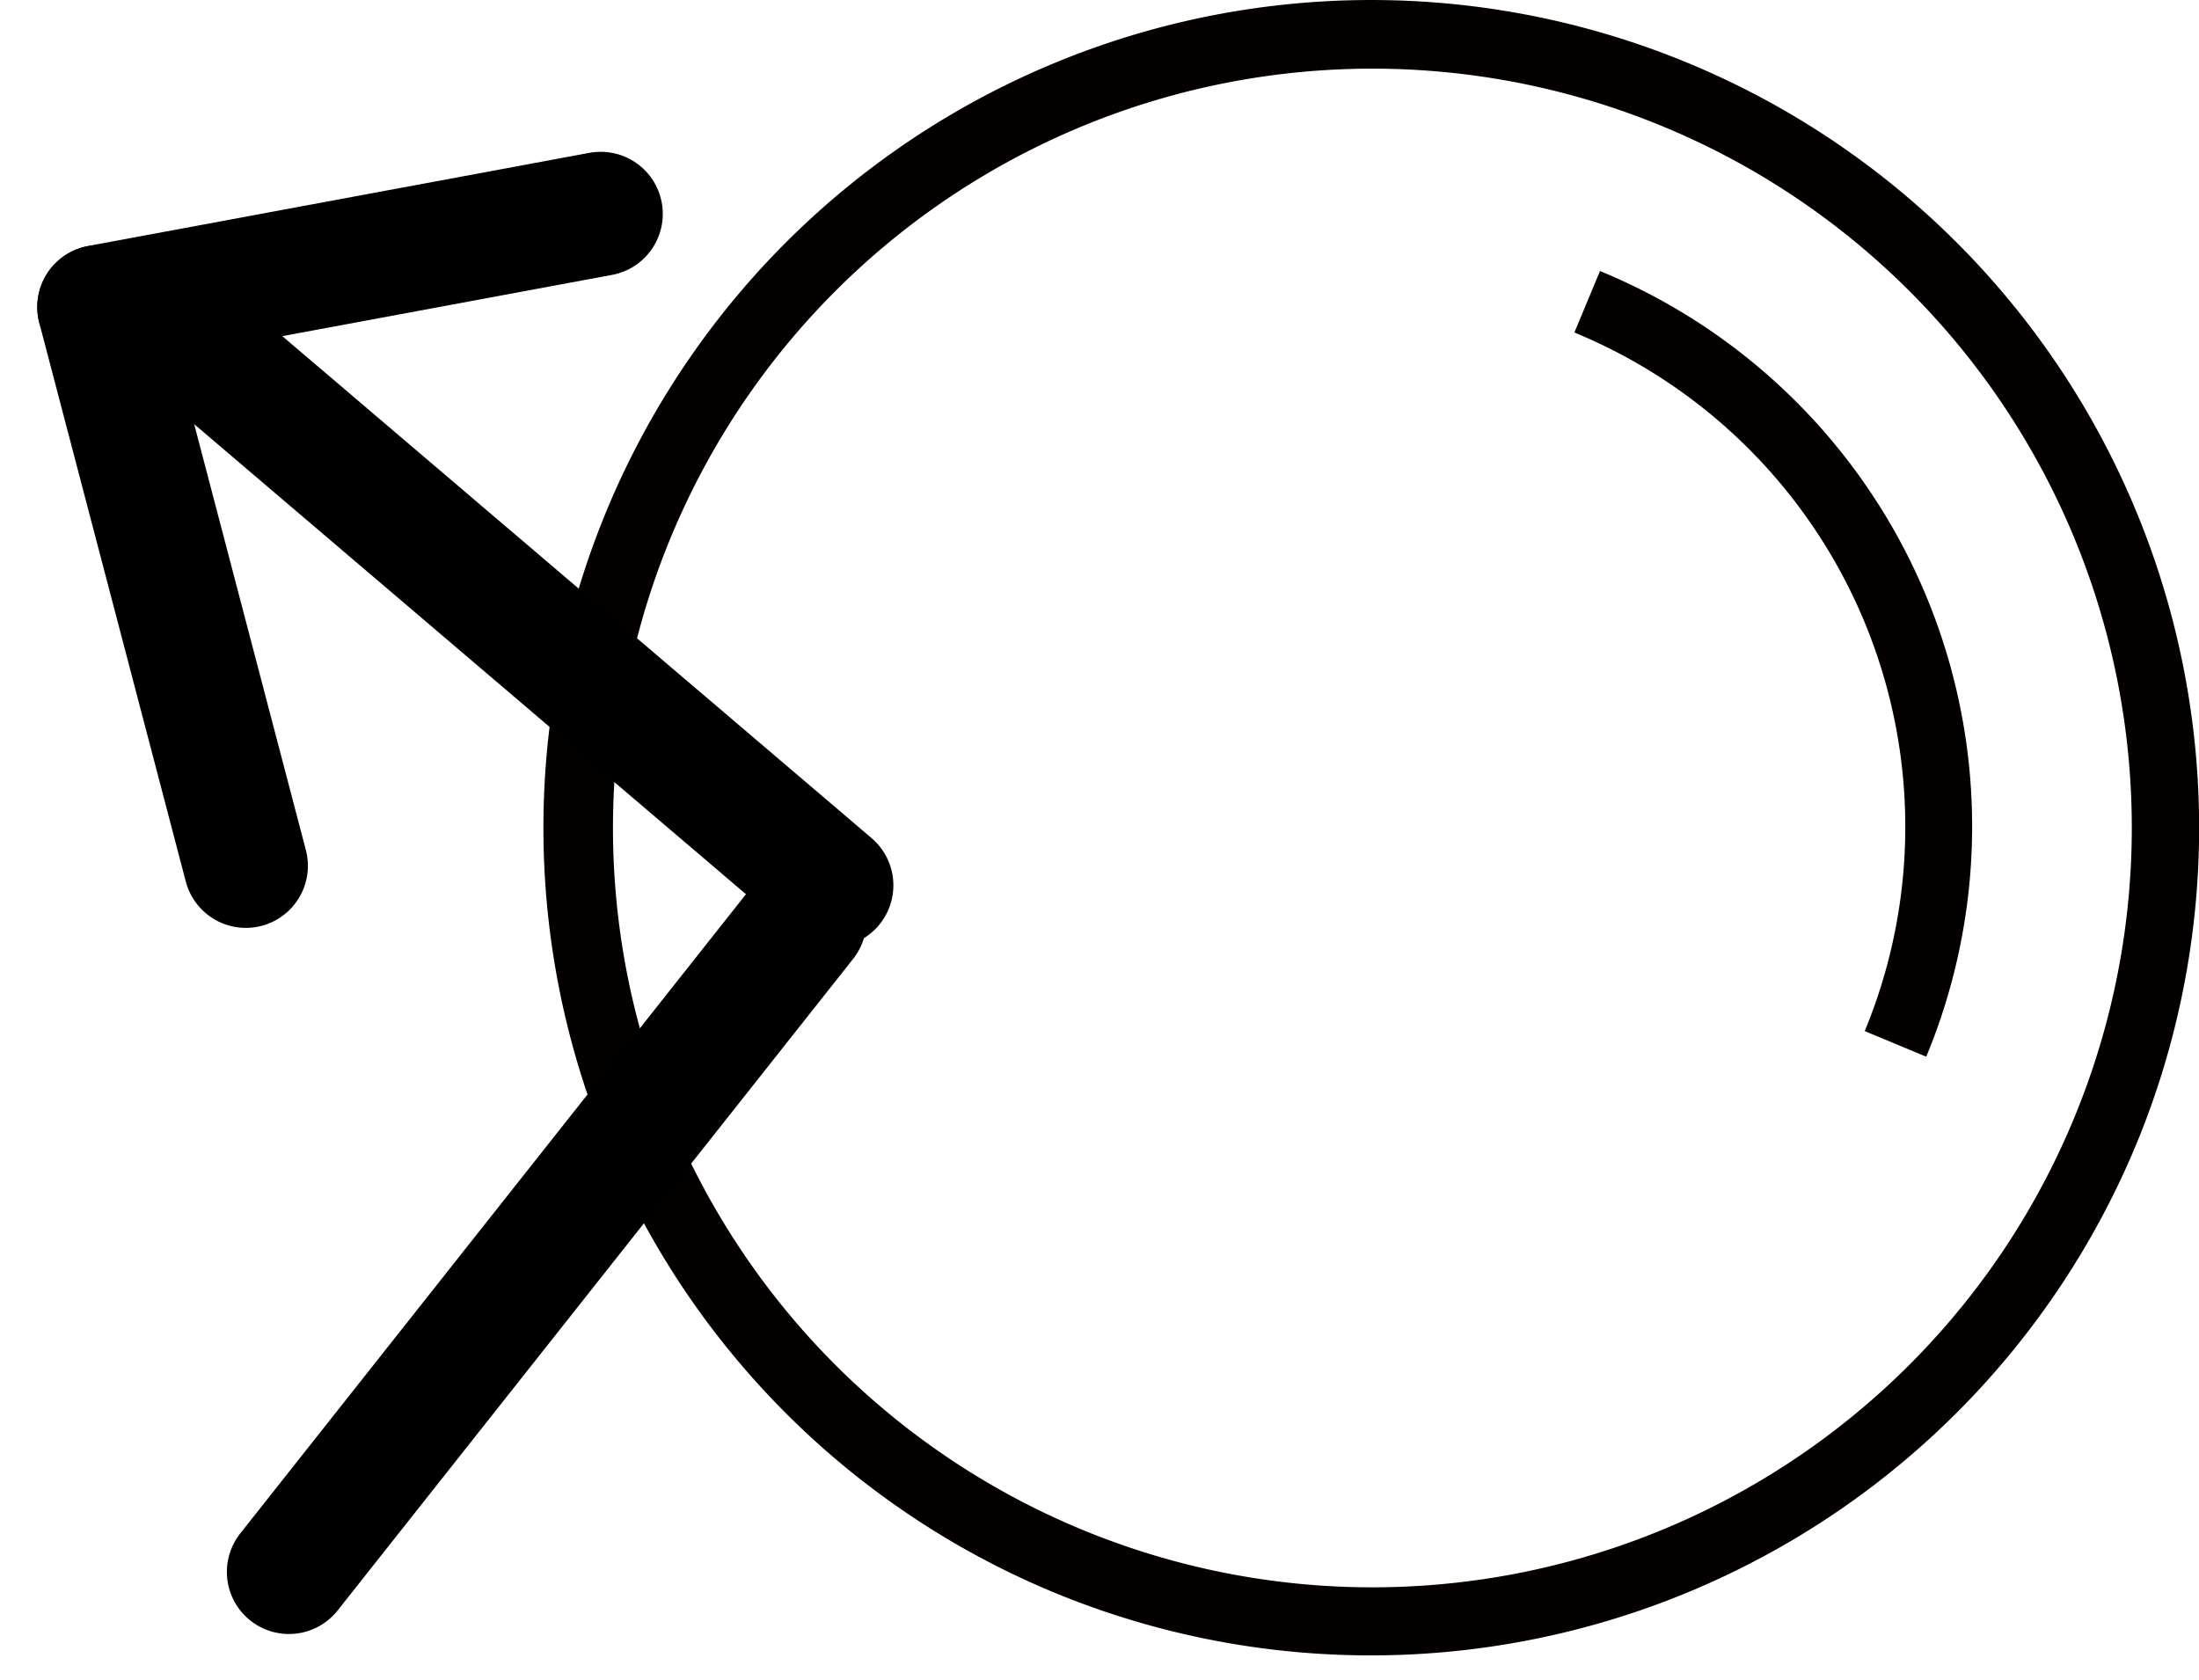
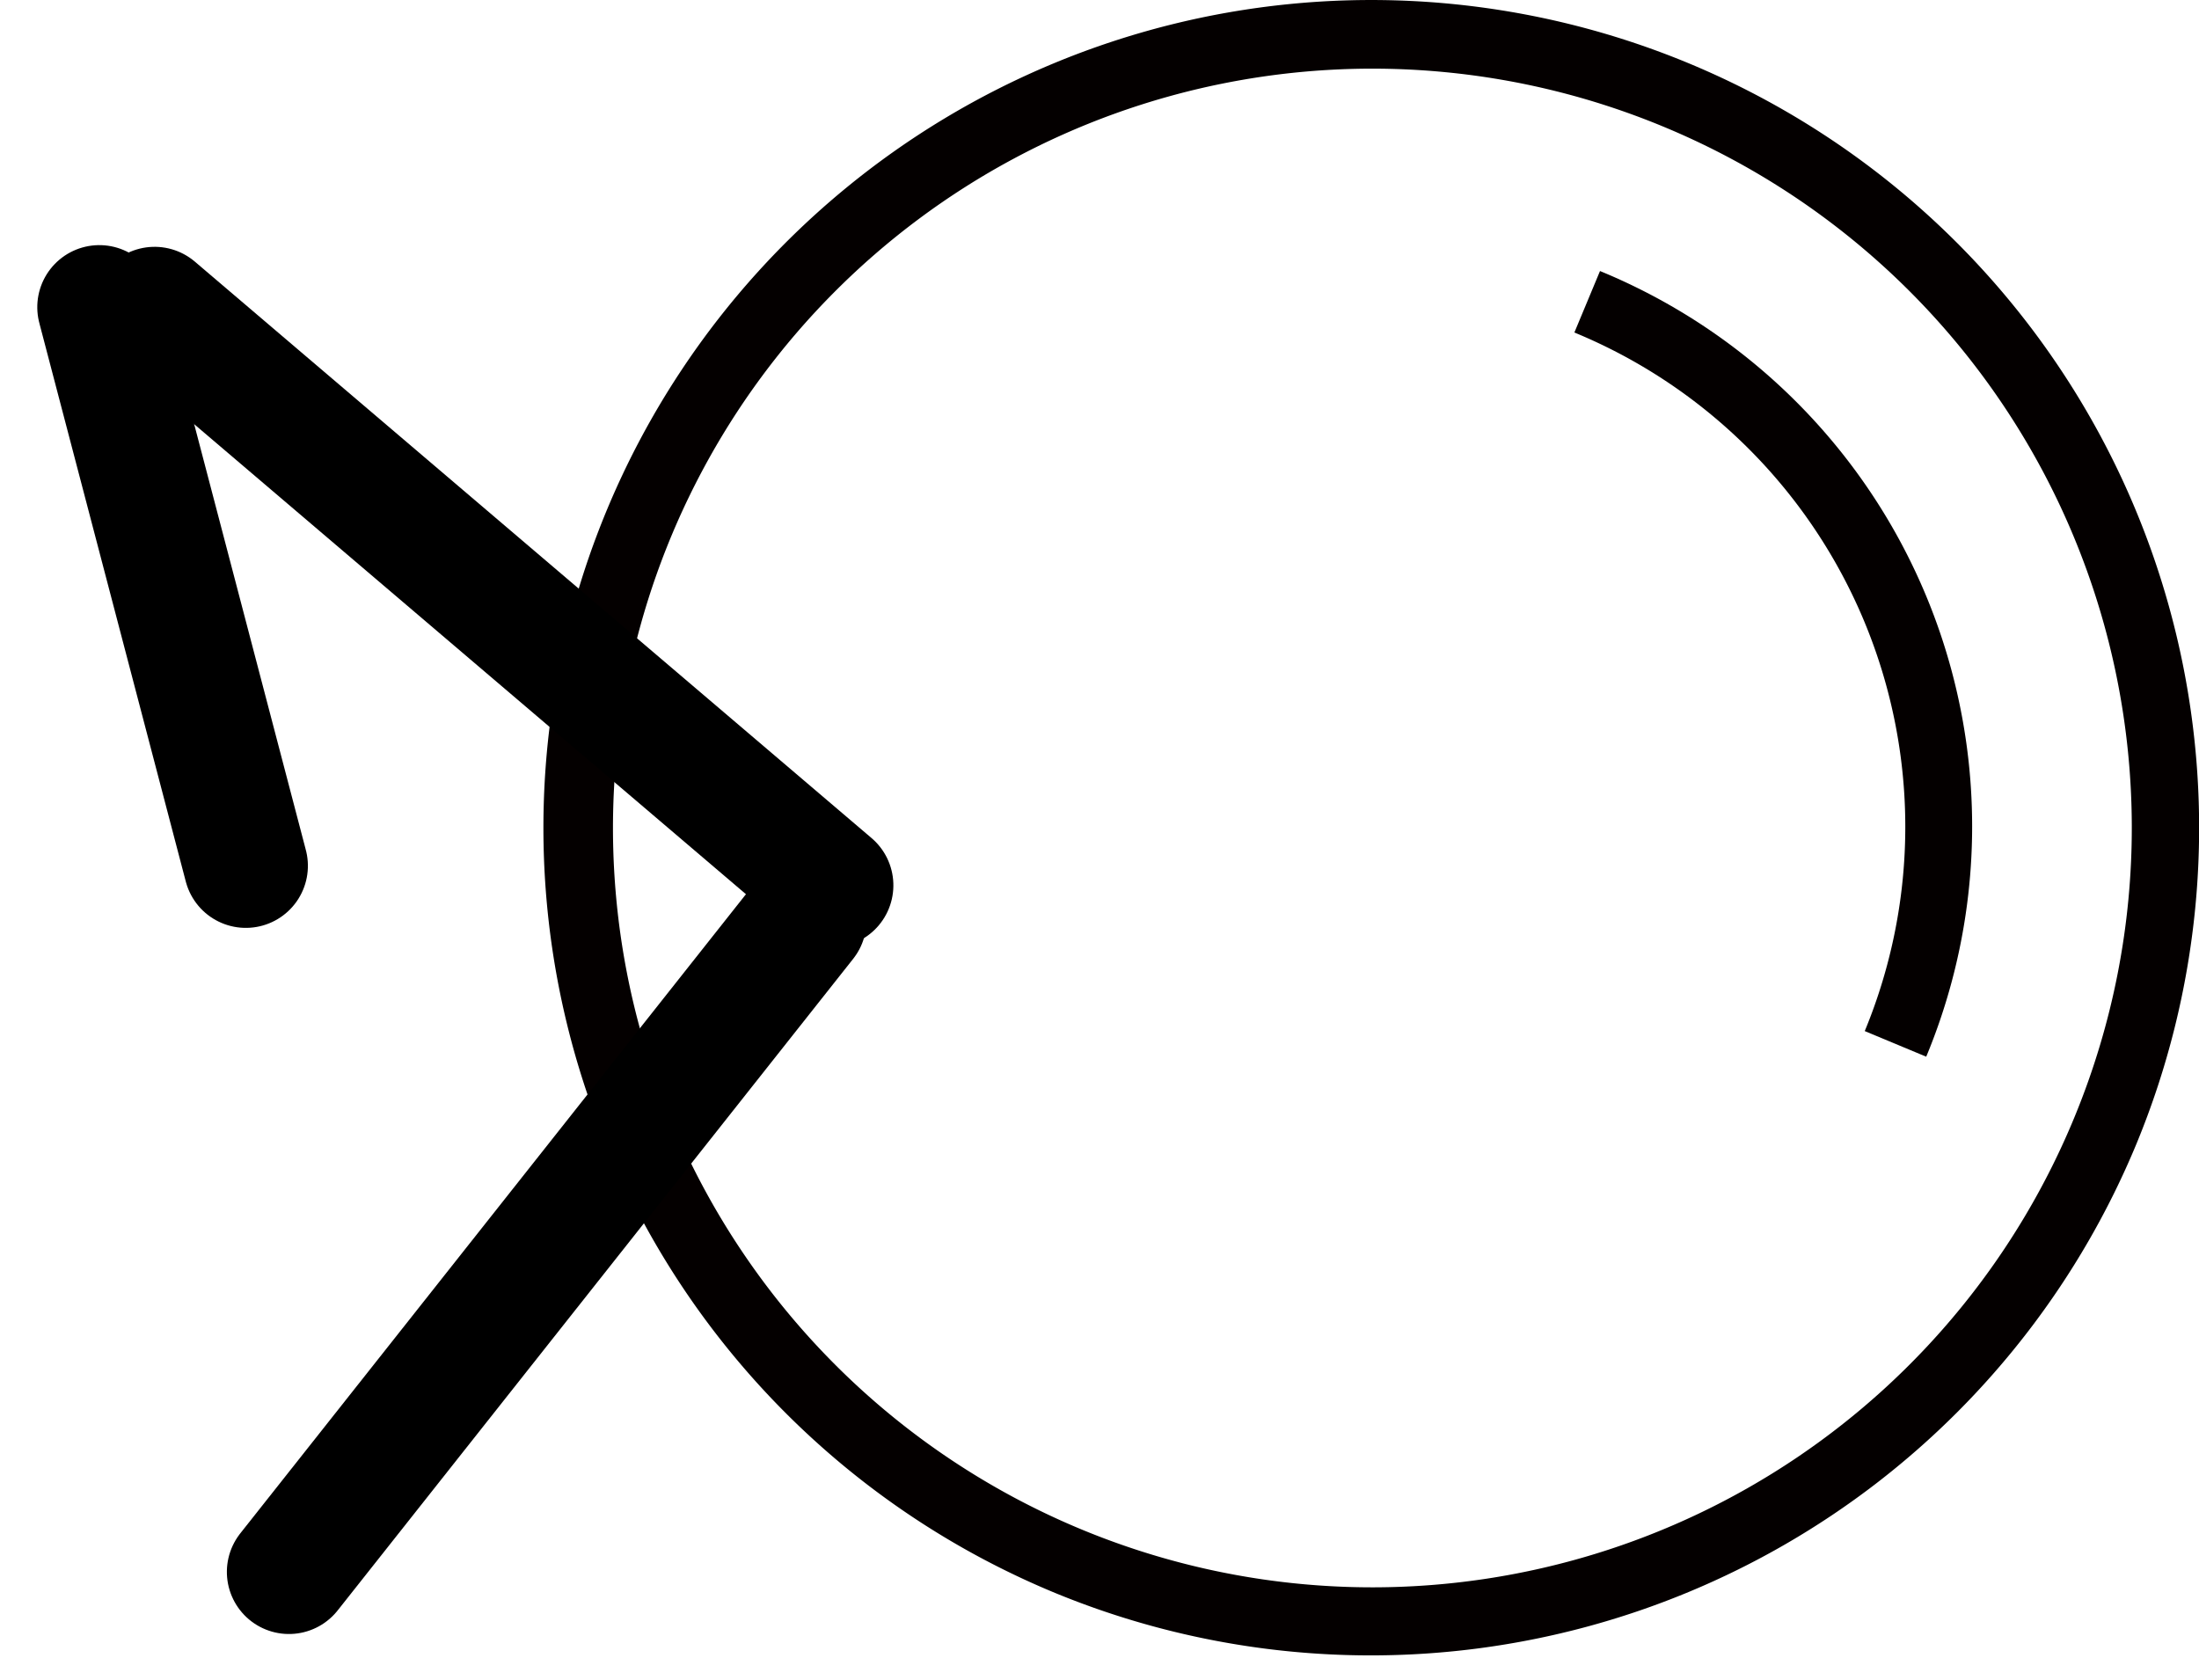
<svg xmlns="http://www.w3.org/2000/svg" width="53.125" height="40.582" viewBox="0 0 53.125 40.582">
  <g id="icon-lens-reflection" transform="translate(-1209.015 -1763.43)">
    <g id="icon-lens" transform="translate(1222.14 1763.43)">
      <path id="パス_1" data-name="パス 1" d="M23.9,50.017a20,20,0,1,1,26.12-10.852A20.024,20.024,0,0,1,23.9,50.017ZM38.546,14.572A18.345,18.345,0,1,0,48.531,38.5,18.336,18.336,0,0,0,38.546,14.572Z" transform="translate(-11.531 -11.531)" fill="#040000" />
      <path id="パス_2" data-name="パス 2" d="M72.519,27.4,71.9,28.885a12.918,12.918,0,0,1,7.015,16.877h0l1.485.619h0A14.507,14.507,0,0,0,72.519,27.4Z" transform="translate(-46.99 -20.852)" fill="#040000" />
    </g>
    <g id="グループ_153" data-name="グループ 153" transform="translate(1210.947 1767.513)">
      <line id="線_5" data-name="線 5" x1="11.562" y1="18.097" transform="translate(1.803 3.38) rotate(-17)" fill="none" stroke="#000" stroke-linecap="round" stroke-width="3" />
      <line id="線_6" data-name="線 6" y1="11.413" x2="16.512" transform="translate(1.712 22.979) rotate(-17)" fill="none" stroke="#000" stroke-linecap="round" stroke-width="3" />
      <line id="線_7" data-name="線 7" y1="4.011" x2="13.369" transform="matrix(0.035, -0.999, 0.999, 0.035, 0, 16.694)" fill="none" stroke="#000" stroke-linecap="round" stroke-width="3" />
-       <line id="線_8" data-name="線 8" x2="2.674" y2="12.032" transform="matrix(0.035, -0.999, 0.999, 0.035, 0.467, 3.334)" fill="none" stroke="#000" stroke-linecap="round" stroke-width="3" />
    </g>
  </g>
</svg>